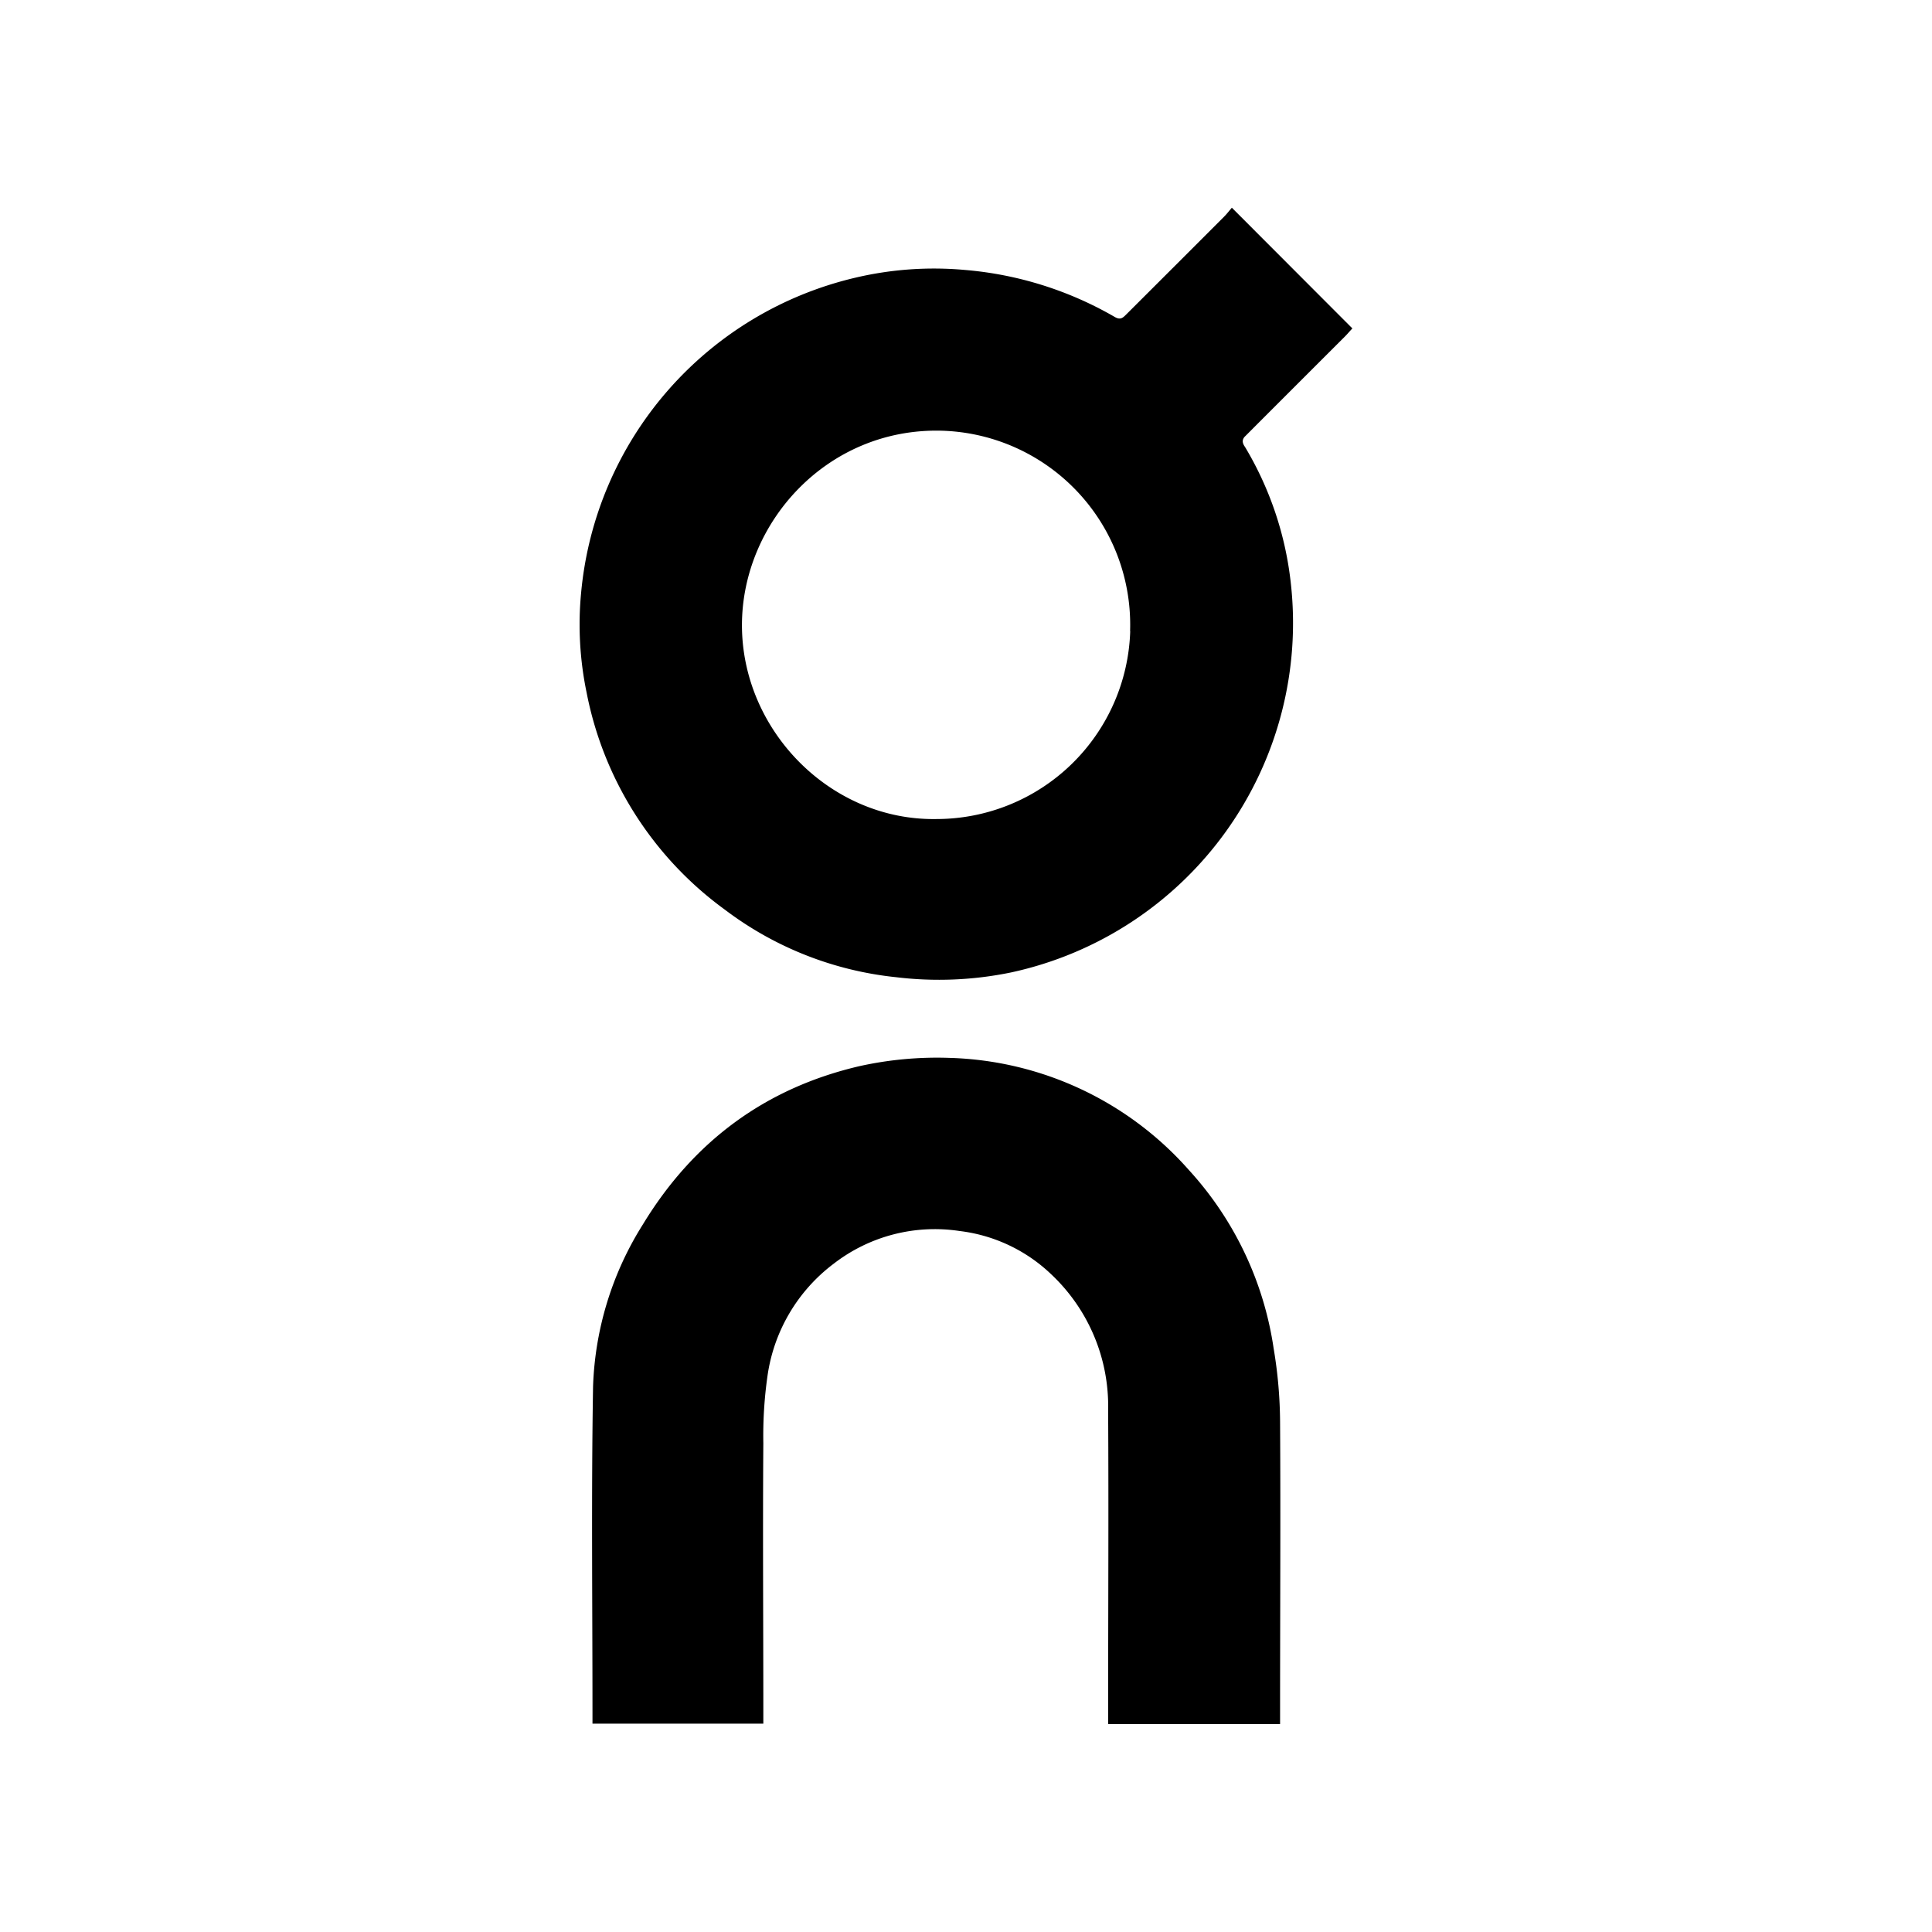
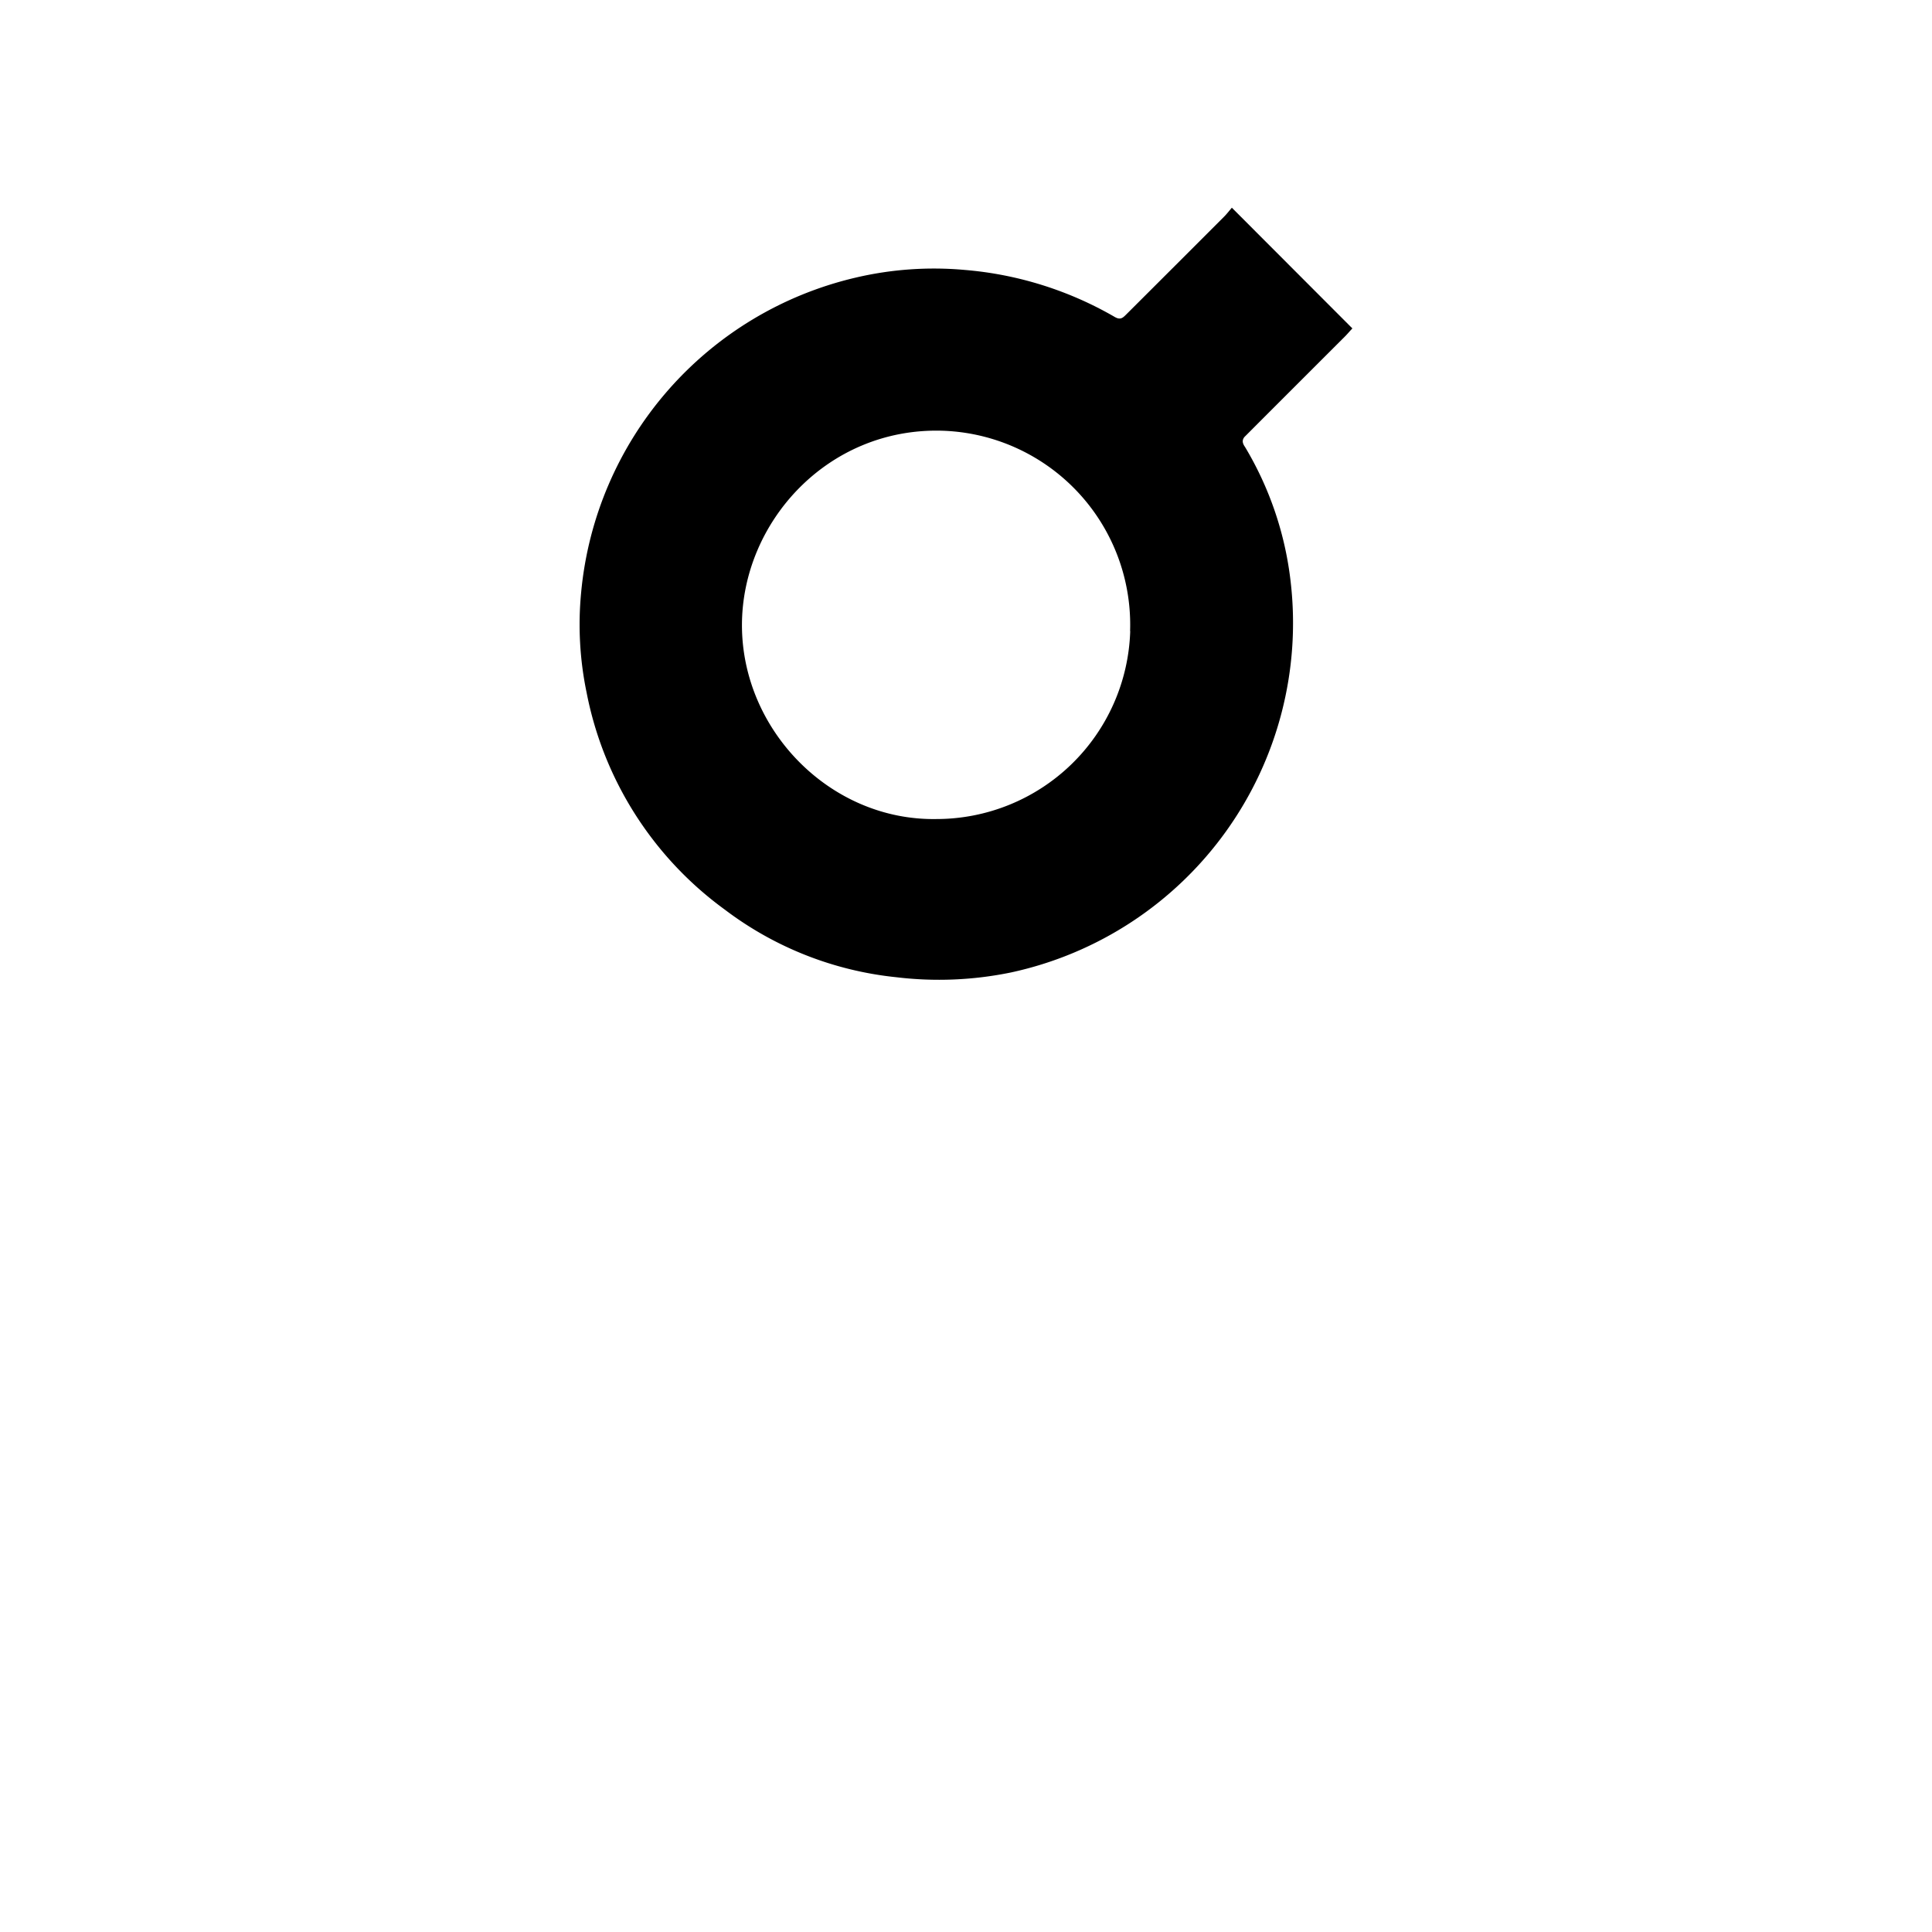
<svg xmlns="http://www.w3.org/2000/svg" id="Layer_1" data-name="Layer 1" viewBox="0 0 300 300">
  <path d="M210,51c-.37.37-.74.83-1.11,1.2-5.06,5.06-10.22,10.21-15.28,15.28l-.37.37c-.37.46-.37.92.09,1.56a52.13,52.13,0,0,1,7.09,21A55.52,55.52,0,0,1,157,151a55.43,55.43,0,0,1-17.85.74,53.05,53.05,0,0,1-26.61-10.5,54.53,54.53,0,0,1-21.45-33.69A51.85,51.85,0,0,1,90.24,92a55.49,55.49,0,0,1,42.62-48.89,53.18,53.18,0,0,1,17-1.19,55.62,55.62,0,0,1,23.19,7.27c.92.55,1.29.18,1.84-.37q7.61-7.59,15.2-15.19c.37-.37.73-.83,1.19-1.38L210,51m-34.52,47a30.14,30.14,0,0,0-29.27-31.12c-17.77-.46-31,14.27-31,30.2,0,16.29,13.71,30.37,30.19,30.1a30.12,30.12,0,0,0,30.1-29.18" />
-   <path d="M198.77,220.88c.09,14.91,0,29.92,0,44.83v2h-26.7V265.9c0-15.65.09-31.3,0-46.95a28.08,28.08,0,0,0-8.84-21.08A24.87,24.87,0,0,0,149,191.15a25.65,25.65,0,0,0-19.52,5.06,26.43,26.43,0,0,0-10.31,17.49,65.44,65.44,0,0,0-.64,10.4c-.1,13.9,0,27.71,0,41.61v1.94H92V265.9c0-16.85-.19-33.79.09-50.63a50.28,50.28,0,0,1,7.73-25.13c7.83-12.89,19-21.17,33.6-24.58a55.72,55.72,0,0,1,14.09-1.29,51.52,51.52,0,0,1,37.09,17.4,52.32,52.32,0,0,1,13.17,27.71,70.66,70.66,0,0,1,1,11.5" />
</svg>